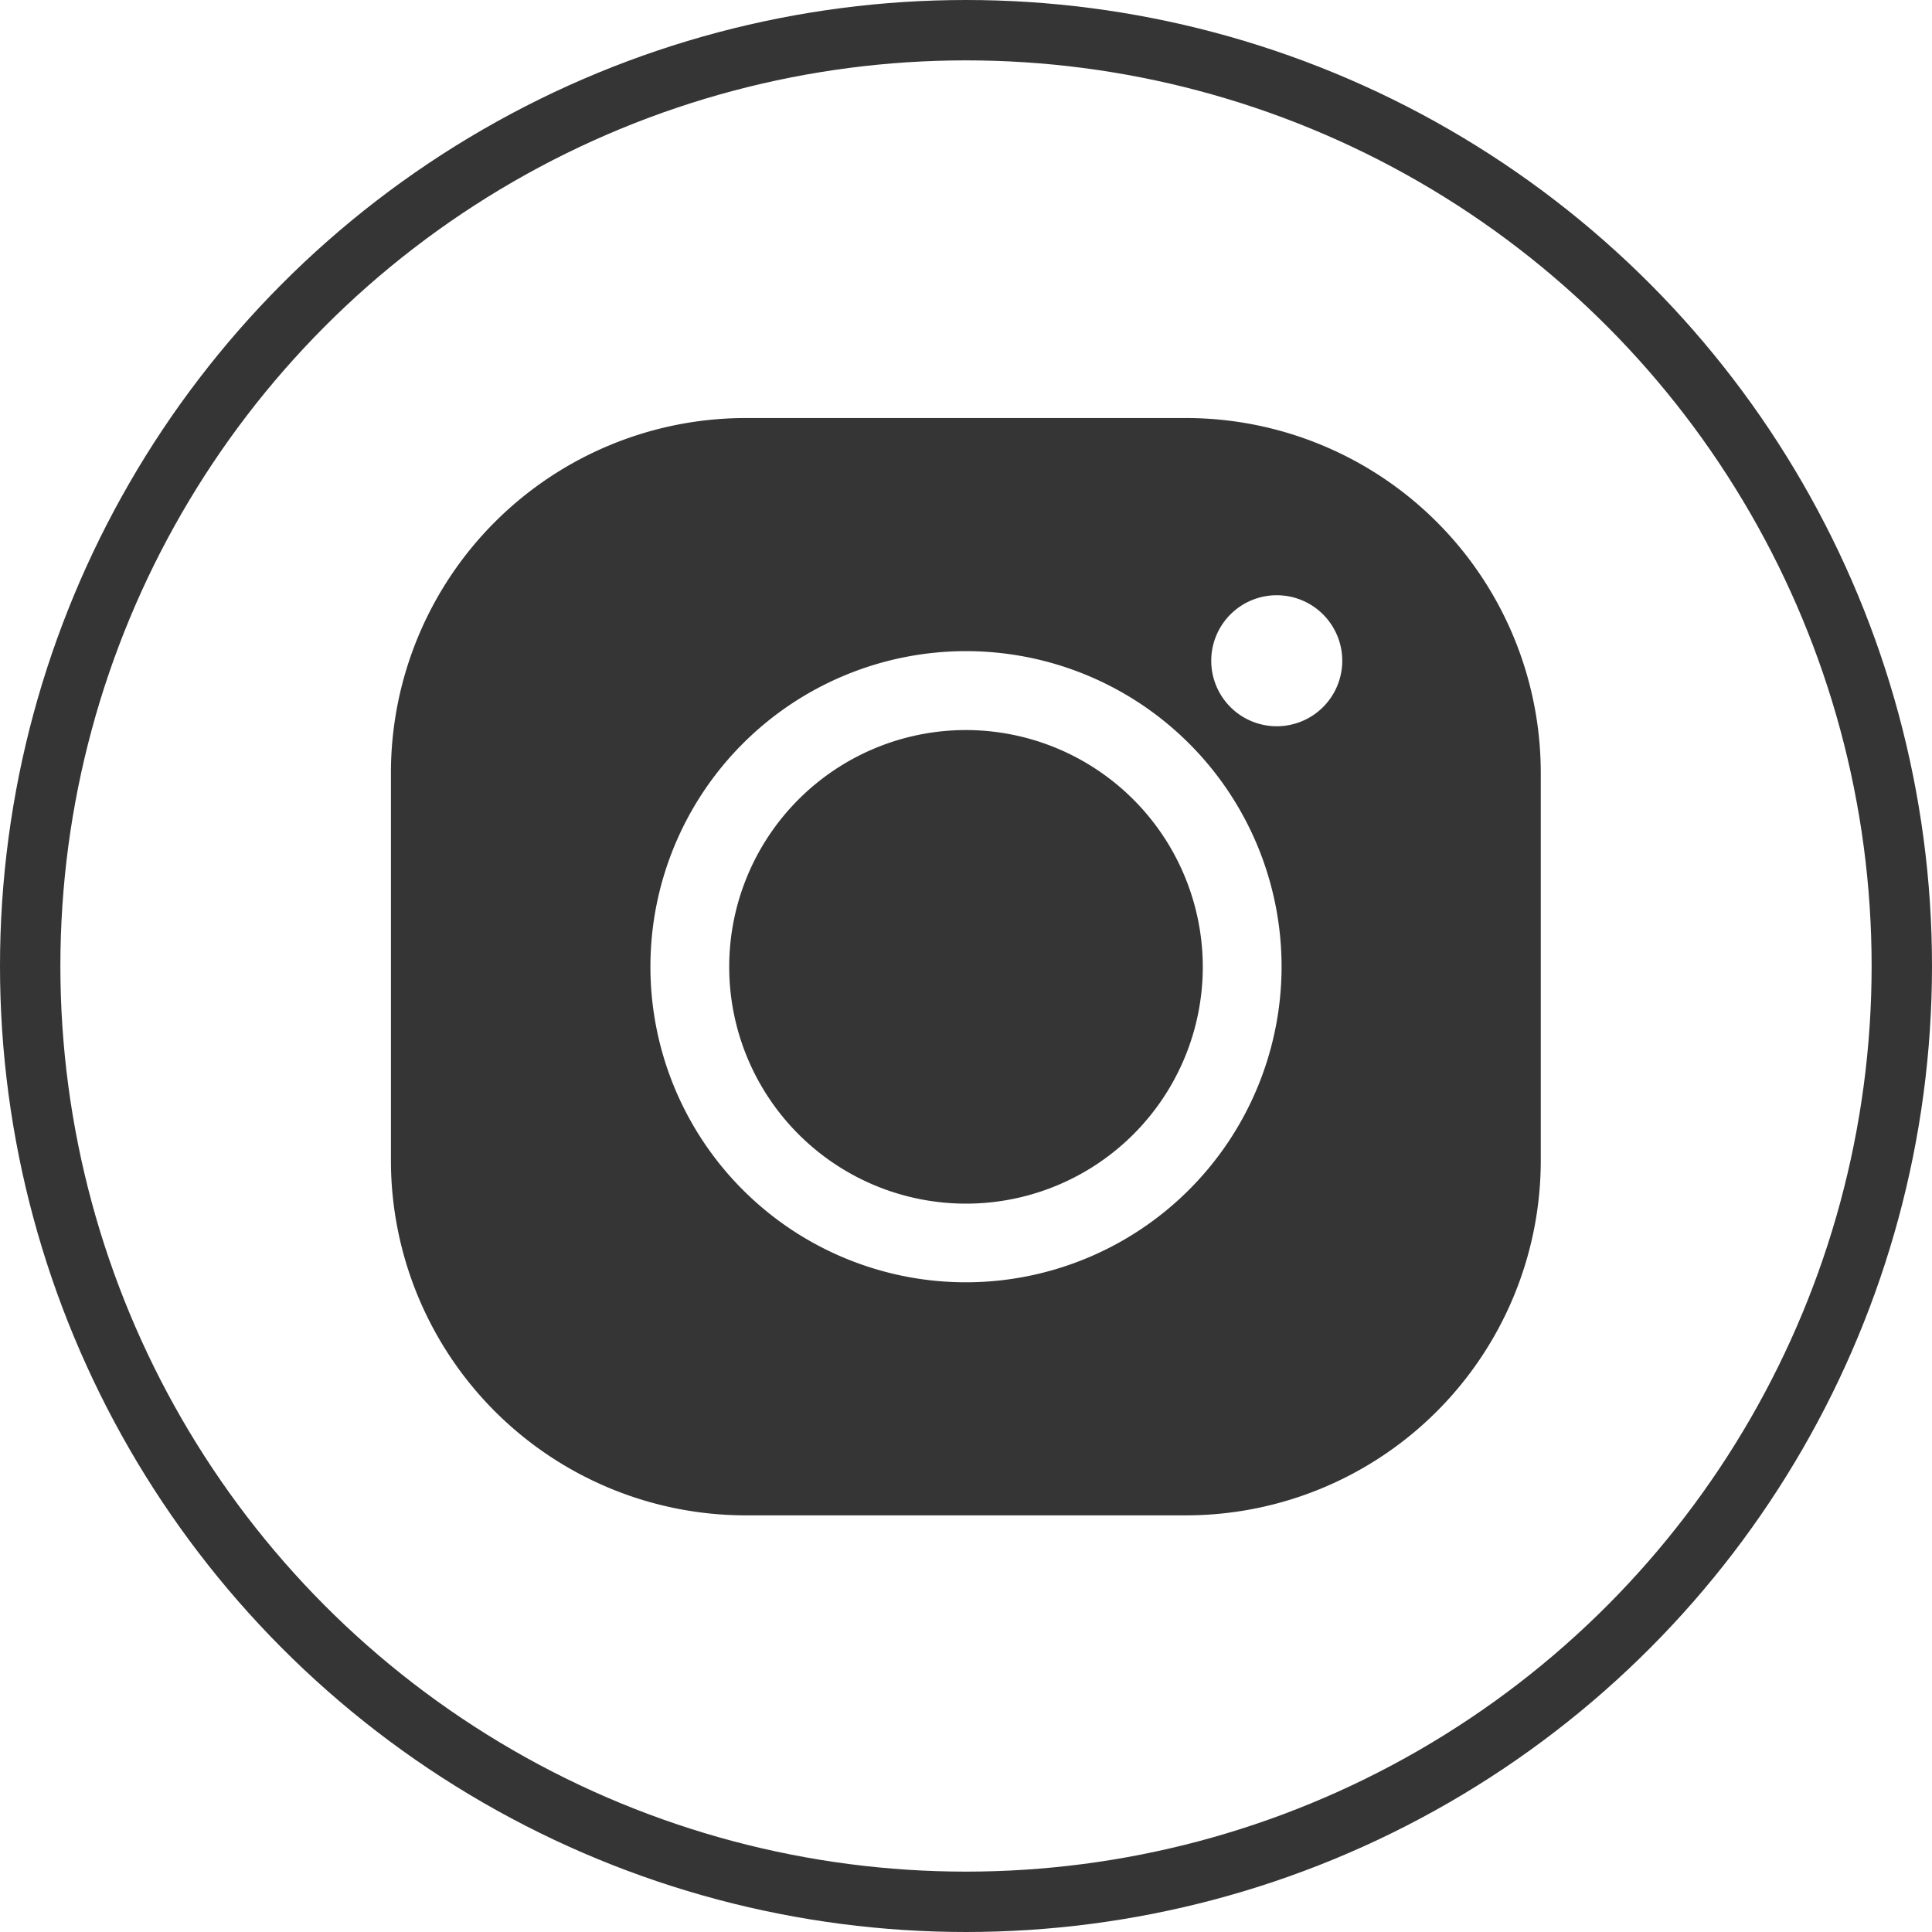
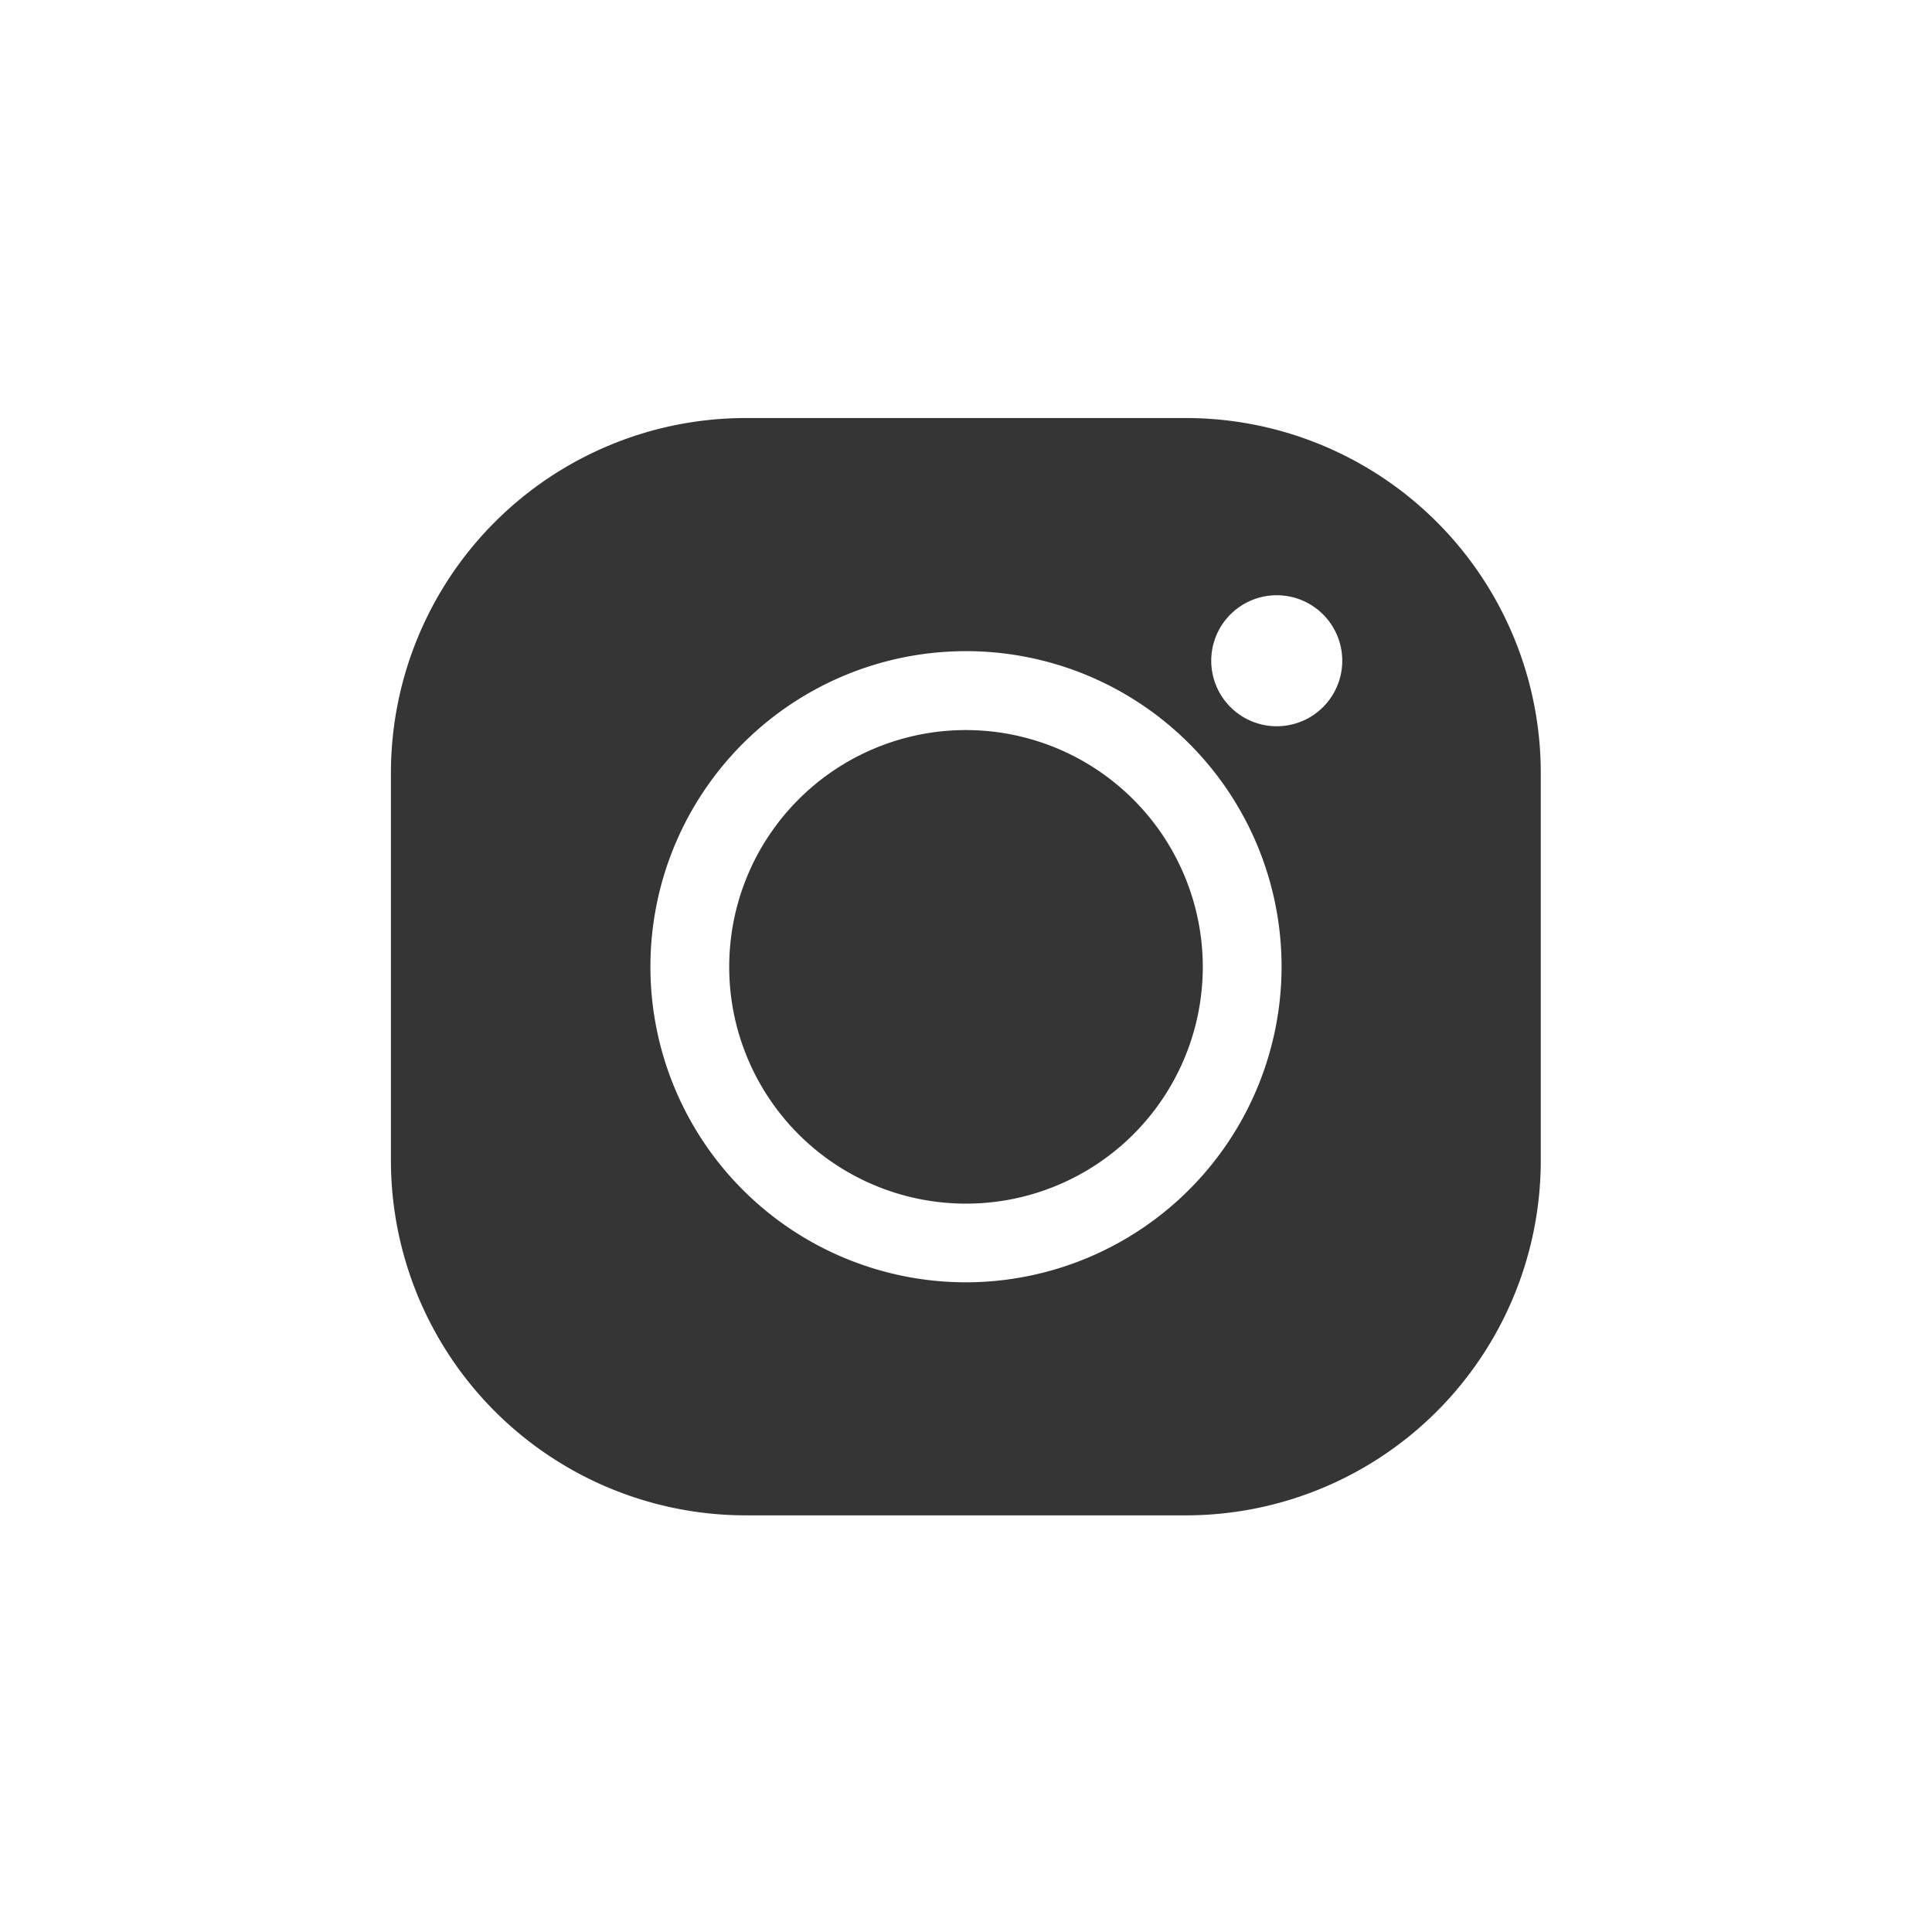
<svg xmlns="http://www.w3.org/2000/svg" id="ICON-Instagram" width="32" height="32" viewBox="0 0 32 32">
  <g id="Ellipse_4" data-name="Ellipse 4" fill="none" stroke="#353535" stroke-width="1">
    <circle cx="16" cy="16" r="16" stroke="none" />
-     <circle cx="16" cy="16" r="15.5" fill="none" />
  </g>
  <g id="Groupe_38" data-name="Groupe 38" transform="translate(-66.258 -941.383)">
    <g id="Groupe_37" data-name="Groupe 37" transform="translate(72.737 948.307)">
-       <path id="Tracé_74" data-name="Tracé 74" d="M110.035,979.1a3.922,3.922,0,1,0,3.922,3.922A3.927,3.927,0,0,0,110.035,979.1Z" transform="translate(-100.514 -973.932)" fill="#353535" />
+       <path id="Tracé_74" data-name="Tracé 74" d="M110.035,979.1a3.922,3.922,0,1,0,3.922,3.922A3.927,3.927,0,0,0,110.035,979.1" transform="translate(-100.514 -973.932)" fill="#353535" />
      <path id="Tracé_75" data-name="Tracé 75" d="M85.906,948.307h-7.3a5.879,5.879,0,0,0-5.873,5.872v6.43a5.88,5.88,0,0,0,5.873,5.873h7.3a5.879,5.879,0,0,0,5.872-5.873v-6.43A5.879,5.879,0,0,0,85.906,948.307Zm-3.648,14.315a5.227,5.227,0,1,1,5.227-5.228A5.233,5.233,0,0,1,82.258,962.622Zm5.148-9.21a1.085,1.085,0,1,1,1.084-1.084A1.085,1.085,0,0,1,87.405,953.412Z" transform="translate(-72.737 -948.307)" fill="#353535" />
    </g>
  </g>
</svg>